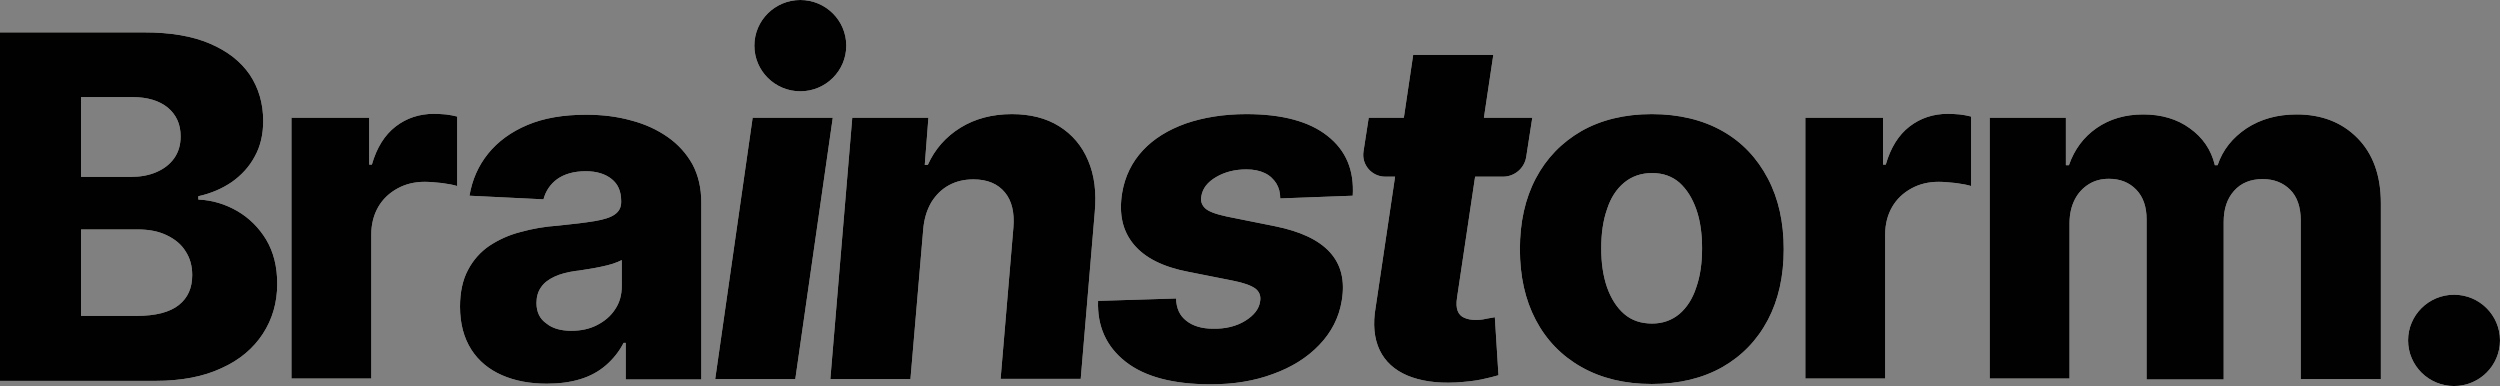
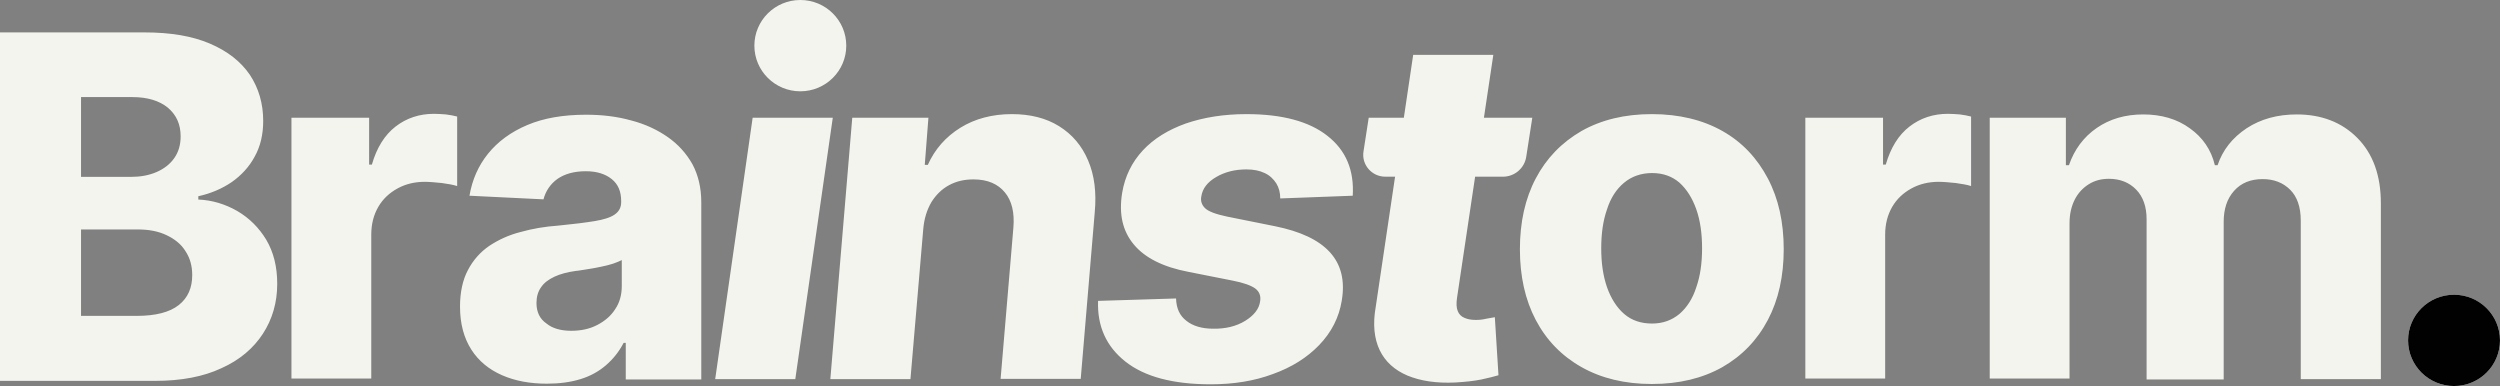
<svg xmlns="http://www.w3.org/2000/svg" width="136" height="21" viewBox="0 0 136 21" fill="none">
  <rect x="0" y="0" width="136" height="21" fill="#808080" stroke="none" />
  <path d="M43.538 0C44.918 0 46.037 1.112 46.037 2.484C46.037 3.855 44.918 4.967 43.538 4.967C42.157 4.967 41.038 3.855 41.038 2.484C41.038 1.112 42.157 0 43.538 0ZM0 20.735V1.763H7.855C9.28 1.763 10.457 1.961 11.418 2.372C12.379 2.783 13.092 3.342 13.589 4.065C14.069 4.789 14.318 5.627 14.318 6.581C14.318 7.304 14.169 7.962 13.854 8.521C13.556 9.08 13.125 9.54 12.611 9.902C12.081 10.264 11.467 10.527 10.788 10.675V10.855C11.551 10.888 12.247 11.102 12.909 11.48C13.556 11.858 14.086 12.384 14.484 13.042C14.882 13.716 15.081 14.505 15.081 15.442C15.081 16.461 14.815 17.365 14.302 18.155C13.788 18.944 13.042 19.585 12.048 20.029C11.07 20.489 9.86 20.719 8.452 20.719H0V20.736V20.735ZM4.408 9.622H7.126C7.64 9.622 8.104 9.539 8.518 9.359C8.932 9.178 9.247 8.931 9.479 8.603C9.711 8.274 9.827 7.879 9.827 7.419C9.827 6.761 9.596 6.252 9.131 5.857C8.667 5.479 8.021 5.282 7.209 5.282H4.408V9.622V9.622ZM4.408 17.184H7.424C8.468 17.184 9.231 16.987 9.728 16.593C10.225 16.198 10.457 15.656 10.457 14.965C10.457 14.472 10.341 14.044 10.092 13.666C9.86 13.288 9.512 13.008 9.065 12.795C8.618 12.581 8.104 12.482 7.491 12.482H4.408V17.184ZM15.855 20.627V6.405H20.081V8.954H20.23C20.495 8.033 20.926 7.342 21.522 6.882C22.119 6.422 22.815 6.192 23.61 6.192C23.809 6.192 24.025 6.208 24.257 6.225C24.489 6.257 24.688 6.29 24.87 6.34V10.121C24.671 10.055 24.39 10.006 24.041 9.957C23.693 9.924 23.379 9.891 23.113 9.891C22.566 9.891 22.069 10.006 21.622 10.253C21.175 10.499 20.826 10.828 20.578 11.255C20.329 11.683 20.197 12.193 20.197 12.751V20.593H15.855V20.626V20.627ZM29.748 20.872C28.837 20.872 28.025 20.724 27.312 20.412C26.6 20.1 26.036 19.639 25.638 19.015C25.24 18.39 25.025 17.617 25.025 16.68C25.025 15.891 25.174 15.217 25.456 14.691C25.738 14.148 26.136 13.705 26.616 13.376C27.113 13.047 27.676 12.784 28.323 12.62C28.969 12.439 29.649 12.323 30.361 12.274C31.19 12.192 31.853 12.11 32.35 12.028C32.847 11.945 33.212 11.831 33.444 11.666C33.676 11.502 33.792 11.288 33.792 10.992V10.942C33.792 10.416 33.626 10.022 33.278 9.742C32.93 9.463 32.466 9.315 31.869 9.315C31.223 9.315 30.709 9.463 30.312 9.742C29.931 10.022 29.682 10.4 29.566 10.844L25.539 10.647C25.688 9.775 26.02 9.019 26.55 8.361C27.08 7.704 27.793 7.178 28.688 6.8C29.583 6.422 30.643 6.241 31.886 6.241C32.764 6.241 33.577 6.339 34.339 6.553C35.101 6.75 35.764 7.063 36.327 7.457C36.891 7.852 37.338 8.345 37.67 8.937C37.985 9.529 38.15 10.219 38.15 11.008V20.642H34.041V18.653H33.925C33.676 19.13 33.361 19.524 32.963 19.87C32.582 20.199 32.118 20.462 31.571 20.626C31.041 20.791 30.427 20.872 29.748 20.872ZM31.074 17.995C31.604 17.995 32.068 17.897 32.483 17.683C32.897 17.469 33.228 17.19 33.46 16.828C33.709 16.467 33.825 16.039 33.825 15.562V14.148C33.692 14.214 33.543 14.28 33.344 14.346C33.145 14.411 32.93 14.461 32.698 14.51C32.466 14.559 32.217 14.608 31.985 14.641C31.736 14.674 31.521 14.724 31.306 14.74C30.858 14.806 30.477 14.904 30.162 15.052C29.847 15.2 29.598 15.381 29.433 15.628C29.267 15.858 29.184 16.154 29.184 16.483C29.184 16.976 29.367 17.354 29.732 17.601C30.047 17.863 30.51 17.995 31.074 17.995ZM38.906 20.626L40.944 6.405H45.303L43.264 20.626H38.906ZM50.224 12.472L49.528 20.626H45.17L46.363 6.405H50.506L50.307 8.97H50.473C50.854 8.115 51.451 7.441 52.246 6.948C53.041 6.455 53.986 6.208 55.047 6.208C56.041 6.208 56.903 6.422 57.615 6.865C58.328 7.309 58.858 7.934 59.19 8.723C59.538 9.529 59.654 10.466 59.554 11.551L58.791 20.61H54.433L55.129 12.373C55.195 11.568 55.046 10.926 54.665 10.466C54.284 10.005 53.721 9.759 52.958 9.759C52.461 9.759 52.03 9.857 51.632 10.071C51.235 10.285 50.92 10.597 50.671 10.992C50.422 11.419 50.273 11.896 50.224 12.472H50.224ZM73.589 10.647L69.645 10.795C69.645 10.482 69.578 10.219 69.429 9.973C69.28 9.743 69.081 9.545 68.799 9.414C68.518 9.282 68.203 9.216 67.805 9.216C67.192 9.216 66.645 9.348 66.165 9.627C65.684 9.907 65.419 10.252 65.352 10.68C65.303 10.926 65.369 11.14 65.551 11.321C65.734 11.502 66.131 11.65 66.745 11.781L69.363 12.307C70.739 12.587 71.733 13.047 72.346 13.721C72.959 14.395 73.174 15.267 72.992 16.352C72.843 17.273 72.429 18.078 71.766 18.768C71.103 19.459 70.258 19.985 69.247 20.347C68.236 20.725 67.109 20.906 65.866 20.906C63.812 20.906 62.27 20.495 61.226 19.673C60.182 18.85 59.685 17.749 59.735 16.368L63.977 16.237C63.994 16.779 64.176 17.174 64.541 17.453C64.889 17.733 65.386 17.881 65.983 17.881C66.662 17.897 67.259 17.749 67.739 17.453C68.22 17.157 68.502 16.796 68.552 16.384C68.601 16.088 68.502 15.858 68.286 15.694C68.055 15.529 67.656 15.382 67.06 15.266L64.657 14.79C63.281 14.527 62.287 14.034 61.674 13.294C61.061 12.554 60.862 11.633 61.044 10.499C61.194 9.595 61.575 8.822 62.171 8.181C62.768 7.54 63.547 7.063 64.508 6.718C65.469 6.389 66.563 6.208 67.805 6.208C69.745 6.208 71.219 6.603 72.214 7.392C73.224 8.181 73.672 9.266 73.589 10.647L73.589 10.647ZM80.725 6.405L81.236 2.986H76.877L76.369 6.405H74.458L74.174 8.239C74.061 8.961 74.624 9.611 75.358 9.611H75.892L74.839 16.697C74.673 17.634 74.756 18.423 75.055 19.048C75.353 19.673 75.866 20.133 76.562 20.429C77.275 20.725 78.137 20.857 79.181 20.807C79.728 20.774 80.192 20.725 80.589 20.643C80.987 20.561 81.285 20.478 81.517 20.413L81.319 17.256C81.203 17.273 81.053 17.306 80.855 17.338C80.656 17.388 80.473 17.404 80.291 17.404C80.043 17.404 79.844 17.371 79.662 17.289C79.496 17.223 79.363 17.091 79.297 16.911C79.231 16.746 79.214 16.5 79.264 16.188L80.246 9.612H81.759C82.392 9.612 82.931 9.153 83.027 8.531L83.357 6.405H80.725H80.725ZM89.858 20.889C88.383 20.889 87.107 20.577 86.03 19.968C84.953 19.36 84.124 18.505 83.544 17.404C82.965 16.302 82.683 15.02 82.683 13.557C82.683 12.094 82.965 10.811 83.544 9.71C84.124 8.608 84.953 7.753 86.03 7.129C87.107 6.52 88.383 6.208 89.858 6.208C91.334 6.208 92.626 6.52 93.703 7.129C94.78 7.737 95.592 8.608 96.172 9.71C96.752 10.811 97.034 12.094 97.034 13.557C97.034 15.02 96.752 16.302 96.172 17.404C95.592 18.505 94.764 19.36 93.703 19.968C92.626 20.577 91.35 20.889 89.858 20.889ZM89.875 17.601C90.455 17.601 90.952 17.42 91.366 17.075C91.764 16.73 92.079 16.253 92.278 15.628C92.493 15.02 92.593 14.313 92.593 13.507C92.593 12.701 92.493 11.995 92.278 11.386C92.062 10.778 91.764 10.302 91.366 9.94C90.969 9.595 90.472 9.414 89.875 9.414C89.278 9.414 88.765 9.595 88.35 9.94C87.936 10.285 87.621 10.762 87.422 11.386C87.207 11.995 87.107 12.702 87.107 13.507C87.107 14.313 87.207 15.003 87.422 15.628C87.638 16.237 87.952 16.73 88.35 17.075C88.765 17.436 89.278 17.601 89.875 17.601ZM98.211 20.627V6.405H102.437V8.954H102.586C102.852 8.033 103.282 7.342 103.879 6.882C104.476 6.422 105.172 6.192 105.967 6.192C106.166 6.192 106.381 6.208 106.614 6.225C106.845 6.257 107.044 6.29 107.227 6.34V10.121C107.028 10.055 106.746 10.006 106.398 9.957C106.05 9.924 105.735 9.891 105.47 9.891C104.923 9.891 104.426 10.006 103.978 10.253C103.531 10.499 103.183 10.828 102.934 11.255C102.686 11.683 102.553 12.193 102.553 12.751V20.593H98.212V20.626L98.211 20.627ZM108.241 20.626V6.405H112.384V8.986H112.55C112.848 8.131 113.345 7.458 114.058 6.964C114.771 6.471 115.615 6.225 116.593 6.225C117.571 6.225 118.433 6.471 119.129 6.981C119.825 7.474 120.289 8.148 120.488 8.986H120.637C120.918 8.148 121.449 7.491 122.211 6.981C122.99 6.471 123.901 6.225 124.945 6.225C126.288 6.225 127.398 6.652 128.243 7.507C129.089 8.362 129.519 9.545 129.519 11.058V20.626H125.161V11.995C125.161 11.255 124.962 10.696 124.581 10.318C124.2 9.94 123.702 9.743 123.089 9.743C122.427 9.743 121.913 9.956 121.532 10.384C121.151 10.811 120.968 11.37 120.968 12.077V20.643H116.775V11.93C116.775 11.255 116.593 10.713 116.212 10.319C115.831 9.924 115.333 9.727 114.72 9.727C114.306 9.727 113.942 9.825 113.627 10.023C113.312 10.22 113.047 10.499 112.864 10.861C112.682 11.223 112.582 11.65 112.582 12.143V20.594H108.241V20.627L108.241 20.626Z" fill="#F4F4EE" />
-   <path d="M43.538 0C44.918 0 46.037 1.112 46.037 2.484C46.037 3.855 44.918 4.967 43.538 4.967C42.157 4.967 41.038 3.855 41.038 2.484C41.038 1.112 42.157 0 43.538 0ZM0 20.735V1.763H7.855C9.28 1.763 10.457 1.961 11.418 2.372C12.379 2.783 13.092 3.342 13.589 4.065C14.069 4.789 14.318 5.627 14.318 6.581C14.318 7.304 14.169 7.962 13.854 8.521C13.556 9.08 13.125 9.54 12.611 9.902C12.081 10.264 11.467 10.527 10.788 10.675V10.855C11.551 10.888 12.247 11.102 12.909 11.48C13.556 11.858 14.086 12.384 14.484 13.042C14.882 13.716 15.081 14.505 15.081 15.442C15.081 16.461 14.815 17.365 14.302 18.155C13.788 18.944 13.042 19.585 12.048 20.029C11.07 20.489 9.86 20.719 8.452 20.719H0V20.736V20.735ZM4.408 9.622H7.126C7.64 9.622 8.104 9.539 8.518 9.359C8.932 9.178 9.247 8.931 9.479 8.603C9.711 8.274 9.827 7.879 9.827 7.419C9.827 6.761 9.596 6.252 9.131 5.857C8.667 5.479 8.021 5.282 7.209 5.282H4.408V9.622V9.622ZM4.408 17.184H7.424C8.468 17.184 9.231 16.987 9.728 16.593C10.225 16.198 10.457 15.656 10.457 14.965C10.457 14.472 10.341 14.044 10.092 13.666C9.86 13.288 9.512 13.008 9.065 12.795C8.618 12.581 8.104 12.482 7.491 12.482H4.408V17.184ZM15.855 20.627V6.405H20.081V8.954H20.23C20.495 8.033 20.926 7.342 21.522 6.882C22.119 6.422 22.815 6.192 23.61 6.192C23.809 6.192 24.025 6.208 24.257 6.225C24.489 6.257 24.688 6.29 24.87 6.34V10.121C24.671 10.055 24.39 10.006 24.041 9.957C23.693 9.924 23.379 9.891 23.113 9.891C22.566 9.891 22.069 10.006 21.622 10.253C21.175 10.499 20.826 10.828 20.578 11.255C20.329 11.683 20.197 12.193 20.197 12.751V20.593H15.855V20.626V20.627ZM29.748 20.872C28.837 20.872 28.025 20.724 27.312 20.412C26.6 20.1 26.036 19.639 25.638 19.015C25.24 18.39 25.025 17.617 25.025 16.68C25.025 15.891 25.174 15.217 25.456 14.691C25.738 14.148 26.136 13.705 26.616 13.376C27.113 13.047 27.676 12.784 28.323 12.62C28.969 12.439 29.649 12.323 30.361 12.274C31.19 12.192 31.853 12.11 32.35 12.028C32.847 11.945 33.212 11.831 33.444 11.666C33.676 11.502 33.792 11.288 33.792 10.992V10.942C33.792 10.416 33.626 10.022 33.278 9.742C32.93 9.463 32.466 9.315 31.869 9.315C31.223 9.315 30.709 9.463 30.312 9.742C29.931 10.022 29.682 10.4 29.566 10.844L25.539 10.647C25.688 9.775 26.02 9.019 26.55 8.361C27.08 7.704 27.793 7.178 28.688 6.8C29.583 6.422 30.643 6.241 31.886 6.241C32.764 6.241 33.577 6.339 34.339 6.553C35.101 6.75 35.764 7.063 36.327 7.457C36.891 7.852 37.338 8.345 37.67 8.937C37.985 9.529 38.15 10.219 38.15 11.008V20.642H34.041V18.653H33.925C33.676 19.13 33.361 19.524 32.963 19.87C32.582 20.199 32.118 20.462 31.571 20.626C31.041 20.791 30.427 20.872 29.748 20.872ZM31.074 17.995C31.604 17.995 32.068 17.897 32.483 17.683C32.897 17.469 33.228 17.19 33.46 16.828C33.709 16.467 33.825 16.039 33.825 15.562V14.148C33.692 14.214 33.543 14.28 33.344 14.346C33.145 14.411 32.93 14.461 32.698 14.51C32.466 14.559 32.217 14.608 31.985 14.641C31.736 14.674 31.521 14.724 31.306 14.74C30.858 14.806 30.477 14.904 30.162 15.052C29.847 15.2 29.598 15.381 29.433 15.628C29.267 15.858 29.184 16.154 29.184 16.483C29.184 16.976 29.367 17.354 29.732 17.601C30.047 17.863 30.51 17.995 31.074 17.995ZM38.906 20.626L40.944 6.405H45.303L43.264 20.626H38.906ZM50.224 12.472L49.528 20.626H45.17L46.363 6.405H50.506L50.307 8.97H50.473C50.854 8.115 51.451 7.441 52.246 6.948C53.041 6.455 53.986 6.208 55.047 6.208C56.041 6.208 56.903 6.422 57.615 6.865C58.328 7.309 58.858 7.934 59.19 8.723C59.538 9.529 59.654 10.466 59.554 11.551L58.791 20.61H54.433L55.129 12.373C55.195 11.568 55.046 10.926 54.665 10.466C54.284 10.005 53.721 9.759 52.958 9.759C52.461 9.759 52.03 9.857 51.632 10.071C51.235 10.285 50.92 10.597 50.671 10.992C50.422 11.419 50.273 11.896 50.224 12.472H50.224ZM73.589 10.647L69.645 10.795C69.645 10.482 69.578 10.219 69.429 9.973C69.28 9.743 69.081 9.545 68.799 9.414C68.518 9.282 68.203 9.216 67.805 9.216C67.192 9.216 66.645 9.348 66.165 9.627C65.684 9.907 65.419 10.252 65.352 10.68C65.303 10.926 65.369 11.14 65.551 11.321C65.734 11.502 66.131 11.65 66.745 11.781L69.363 12.307C70.739 12.587 71.733 13.047 72.346 13.721C72.959 14.395 73.174 15.267 72.992 16.352C72.843 17.273 72.429 18.078 71.766 18.768C71.103 19.459 70.258 19.985 69.247 20.347C68.236 20.725 67.109 20.906 65.866 20.906C63.812 20.906 62.27 20.495 61.226 19.673C60.182 18.85 59.685 17.749 59.735 16.368L63.977 16.237C63.994 16.779 64.176 17.174 64.541 17.453C64.889 17.733 65.386 17.881 65.983 17.881C66.662 17.897 67.259 17.749 67.739 17.453C68.22 17.157 68.502 16.796 68.552 16.384C68.601 16.088 68.502 15.858 68.286 15.694C68.055 15.529 67.656 15.382 67.06 15.266L64.657 14.79C63.281 14.527 62.287 14.034 61.674 13.294C61.061 12.554 60.862 11.633 61.044 10.499C61.194 9.595 61.575 8.822 62.171 8.181C62.768 7.54 63.547 7.063 64.508 6.718C65.469 6.389 66.563 6.208 67.805 6.208C69.745 6.208 71.219 6.603 72.214 7.392C73.224 8.181 73.672 9.266 73.589 10.647L73.589 10.647ZM80.725 6.405L81.236 2.986H76.877L76.369 6.405H74.458L74.174 8.239C74.061 8.961 74.624 9.611 75.358 9.611H75.892L74.839 16.697C74.673 17.634 74.756 18.423 75.055 19.048C75.353 19.673 75.866 20.133 76.562 20.429C77.275 20.725 78.137 20.857 79.181 20.807C79.728 20.774 80.192 20.725 80.589 20.643C80.987 20.561 81.285 20.478 81.517 20.413L81.319 17.256C81.203 17.273 81.053 17.306 80.855 17.338C80.656 17.388 80.473 17.404 80.291 17.404C80.043 17.404 79.844 17.371 79.662 17.289C79.496 17.223 79.363 17.091 79.297 16.911C79.231 16.746 79.214 16.5 79.264 16.188L80.246 9.612H81.759C82.392 9.612 82.931 9.153 83.027 8.531L83.357 6.405H80.725H80.725ZM89.858 20.889C88.383 20.889 87.107 20.577 86.03 19.968C84.953 19.36 84.124 18.505 83.544 17.404C82.965 16.302 82.683 15.02 82.683 13.557C82.683 12.094 82.965 10.811 83.544 9.71C84.124 8.608 84.953 7.753 86.03 7.129C87.107 6.52 88.383 6.208 89.858 6.208C91.334 6.208 92.626 6.52 93.703 7.129C94.78 7.737 95.592 8.608 96.172 9.71C96.752 10.811 97.034 12.094 97.034 13.557C97.034 15.02 96.752 16.302 96.172 17.404C95.592 18.505 94.764 19.36 93.703 19.968C92.626 20.577 91.35 20.889 89.858 20.889ZM89.875 17.601C90.455 17.601 90.952 17.42 91.366 17.075C91.764 16.73 92.079 16.253 92.278 15.628C92.493 15.02 92.593 14.313 92.593 13.507C92.593 12.701 92.493 11.995 92.278 11.386C92.062 10.778 91.764 10.302 91.366 9.94C90.969 9.595 90.472 9.414 89.875 9.414C89.278 9.414 88.765 9.595 88.35 9.94C87.936 10.285 87.621 10.762 87.422 11.386C87.207 11.995 87.107 12.702 87.107 13.507C87.107 14.313 87.207 15.003 87.422 15.628C87.638 16.237 87.952 16.73 88.35 17.075C88.765 17.436 89.278 17.601 89.875 17.601ZM98.211 20.627V6.405H102.437V8.954H102.586C102.852 8.033 103.282 7.342 103.879 6.882C104.476 6.422 105.172 6.192 105.967 6.192C106.166 6.192 106.381 6.208 106.614 6.225C106.845 6.257 107.044 6.29 107.227 6.34V10.121C107.028 10.055 106.746 10.006 106.398 9.957C106.05 9.924 105.735 9.891 105.47 9.891C104.923 9.891 104.426 10.006 103.978 10.253C103.531 10.499 103.183 10.828 102.934 11.255C102.686 11.683 102.553 12.193 102.553 12.751V20.593H98.212V20.626L98.211 20.627ZM108.241 20.626V6.405H112.384V8.986H112.55C112.848 8.131 113.345 7.458 114.058 6.964C114.771 6.471 115.615 6.225 116.593 6.225C117.571 6.225 118.433 6.471 119.129 6.981C119.825 7.474 120.289 8.148 120.488 8.986H120.637C120.918 8.148 121.449 7.491 122.211 6.981C122.99 6.471 123.901 6.225 124.945 6.225C126.288 6.225 127.398 6.652 128.243 7.507C129.089 8.362 129.519 9.545 129.519 11.058V20.626H125.161V11.995C125.161 11.255 124.962 10.696 124.581 10.318C124.2 9.94 123.702 9.743 123.089 9.743C122.427 9.743 121.913 9.956 121.532 10.384C121.151 10.811 120.968 11.37 120.968 12.077V20.643H116.775V11.93C116.775 11.255 116.593 10.713 116.212 10.319C115.831 9.924 115.333 9.727 114.72 9.727C114.306 9.727 113.942 9.825 113.627 10.023C113.312 10.22 113.047 10.499 112.864 10.861C112.682 11.223 112.582 11.65 112.582 12.143V20.594H108.241V20.627L108.241 20.626Z" fill="#010101" />
-   <path d="M135.999 18.517C135.999 17.145 134.88 16.033 133.499 16.033C132.119 16.033 131 17.145 131 18.517C131 19.889 132.119 21 133.499 21C134.88 21 135.999 19.889 135.999 18.517Z" fill="#F4F4EE" />
+   <path d="M135.999 18.517C135.999 17.145 134.88 16.033 133.499 16.033C132.119 16.033 131 17.145 131 18.517C131 19.889 132.119 21 133.499 21C134.88 21 135.999 19.889 135.999 18.517" fill="#F4F4EE" />
  <path d="M135.999 18.517C135.999 17.145 134.88 16.033 133.499 16.033C132.119 16.033 131 17.145 131 18.517C131 19.889 132.119 21 133.499 21C134.88 21 135.999 19.889 135.999 18.517Z" fill="#010101" />
</svg>